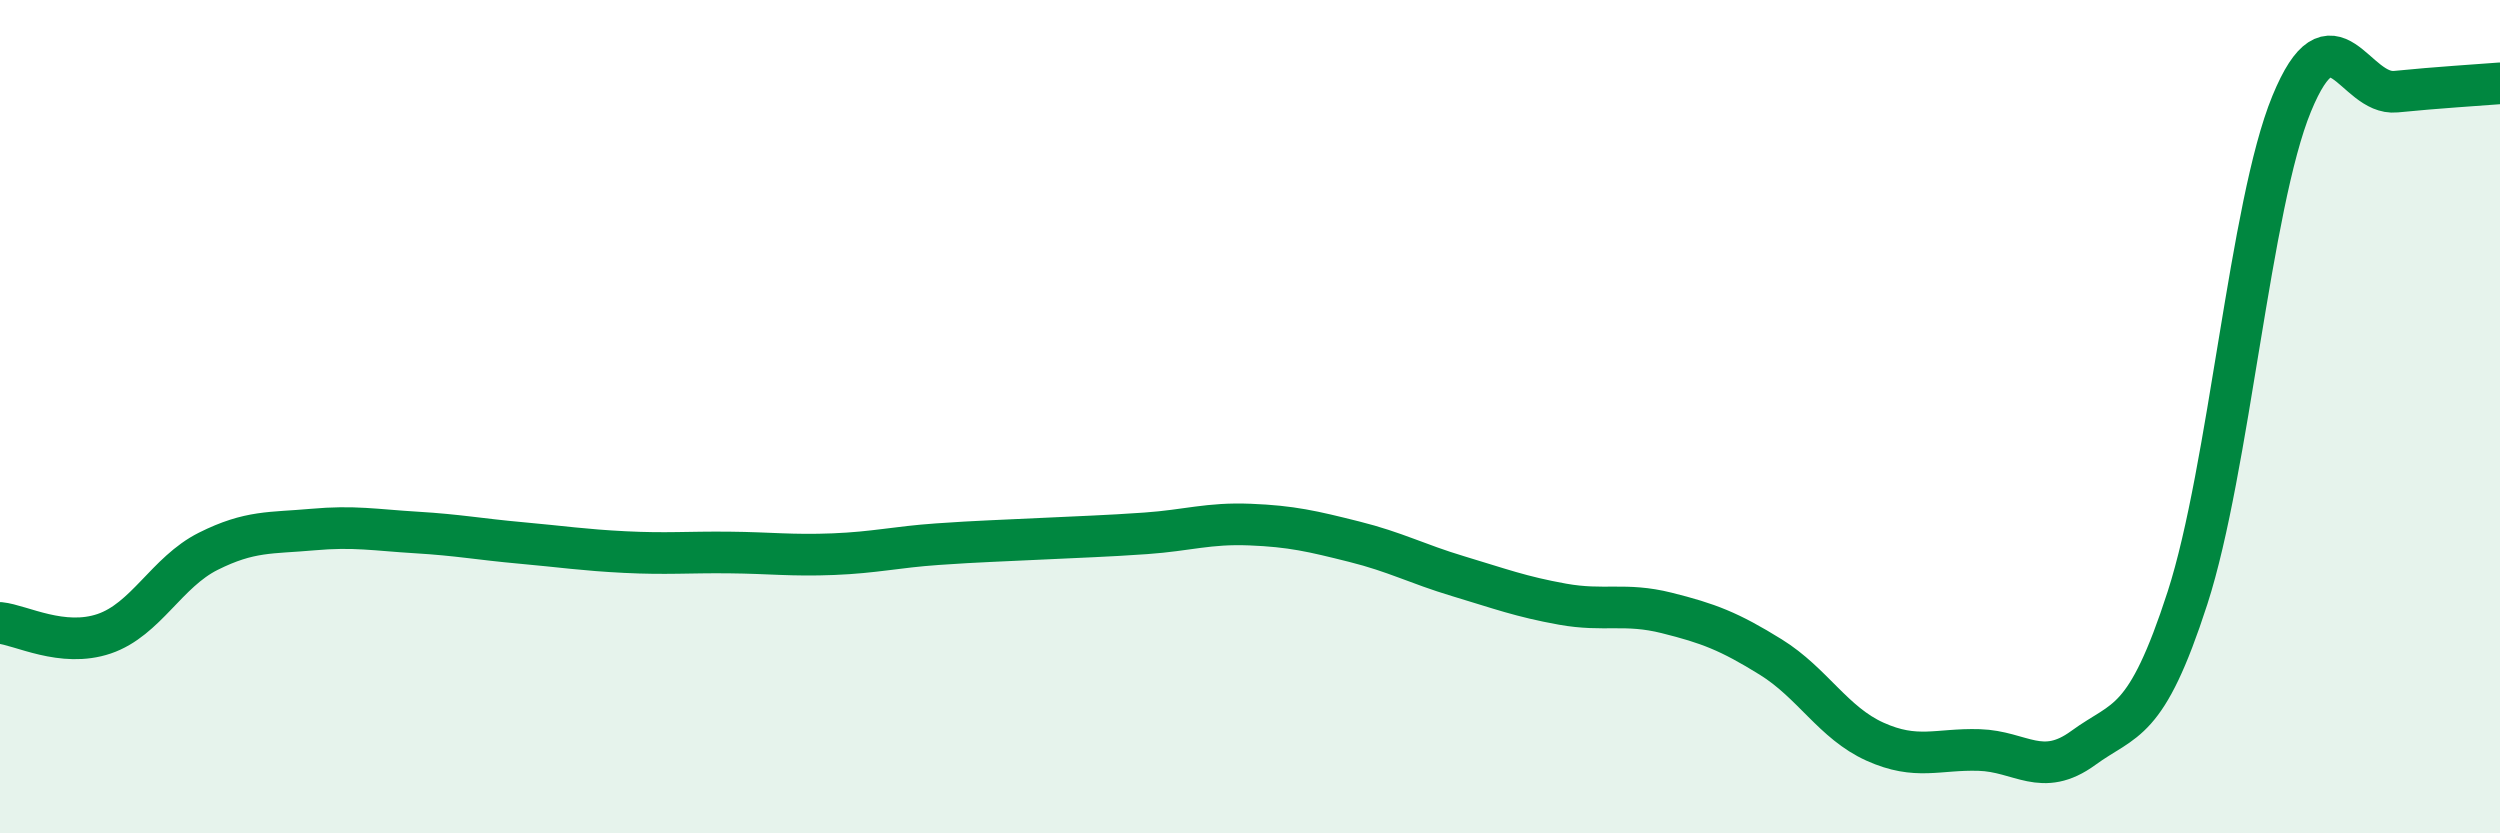
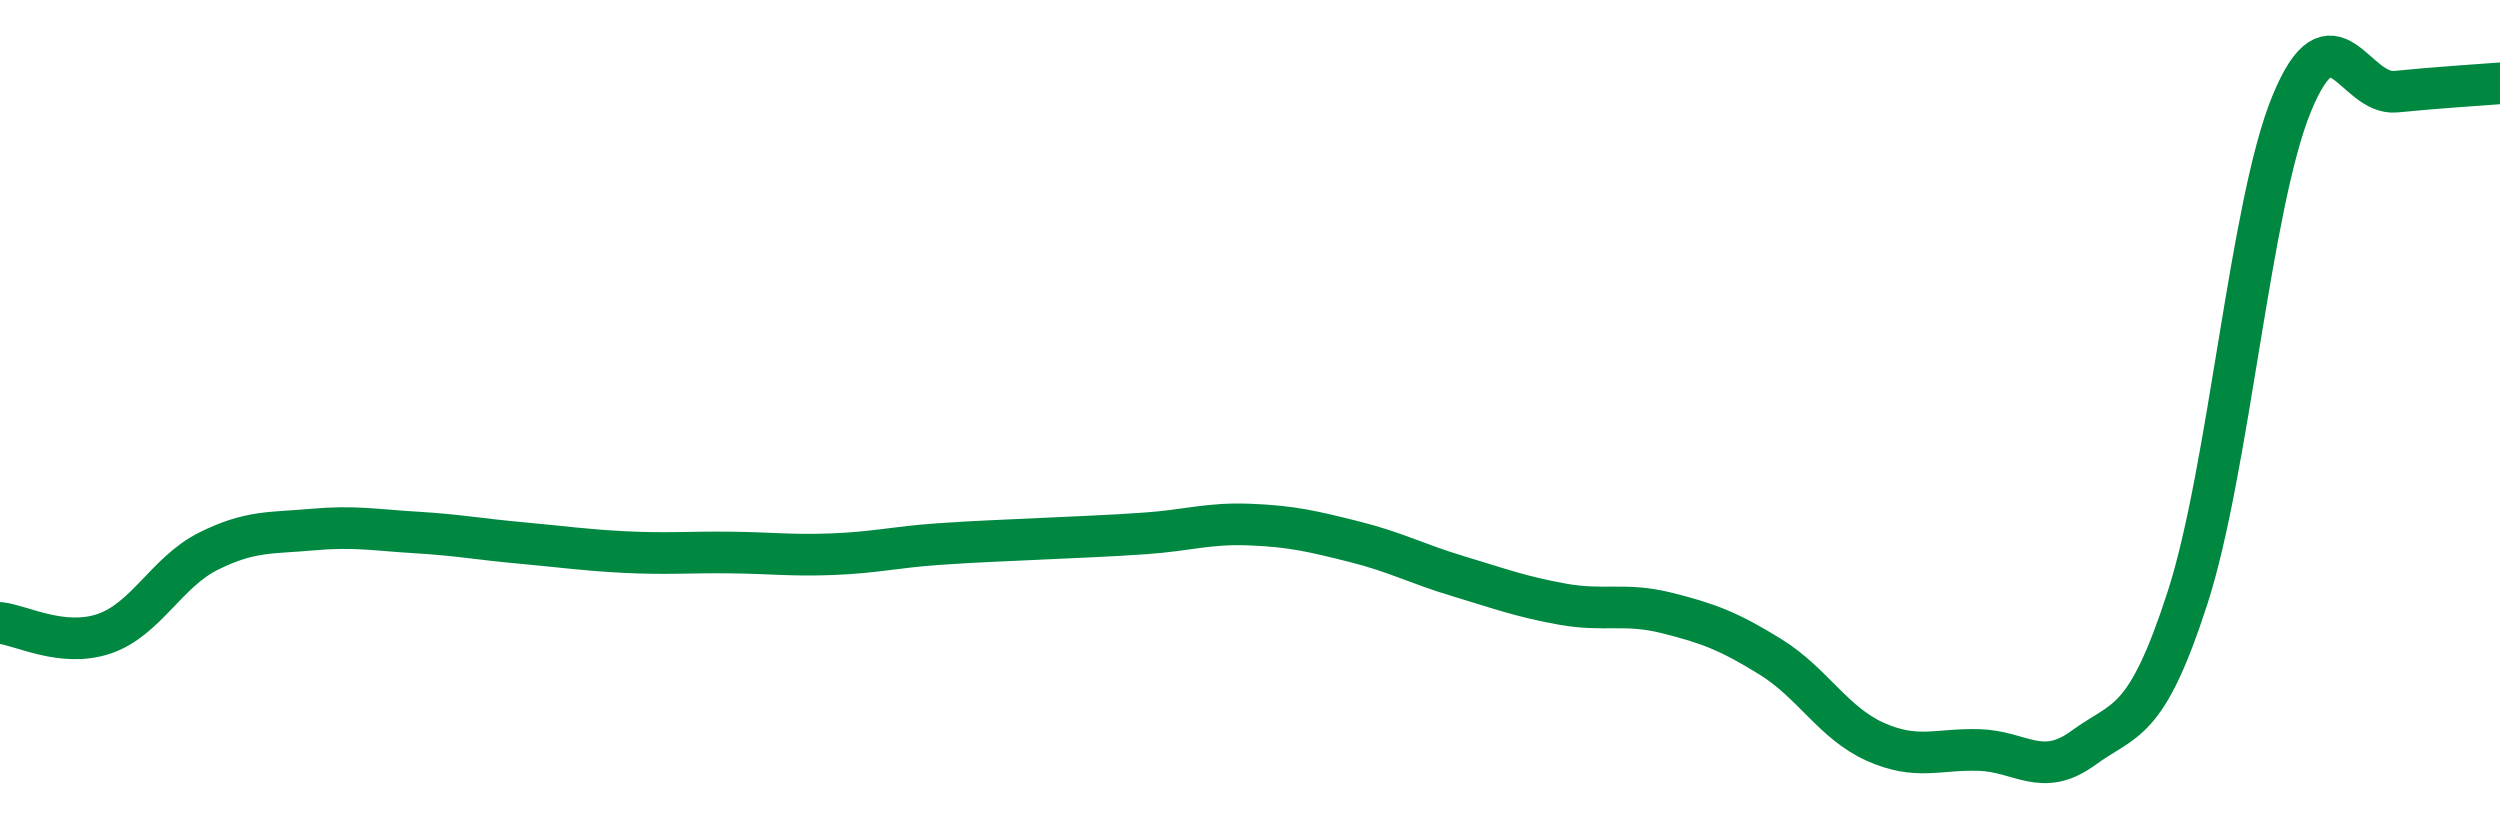
<svg xmlns="http://www.w3.org/2000/svg" width="60" height="20" viewBox="0 0 60 20">
-   <path d="M 0,14.95 C 0.5,15 1.5,15.55 2.5,15.21 C 3.5,14.87 4,13.73 5,13.23 C 6,12.73 6.5,12.8 7.5,12.71 C 8.5,12.62 9,12.72 10,12.78 C 11,12.84 11.5,12.94 12.5,13.03 C 13.5,13.12 14,13.2 15,13.25 C 16,13.3 16.5,13.25 17.5,13.26 C 18.5,13.27 19,13.34 20,13.3 C 21,13.26 21.5,13.13 22.5,13.06 C 23.5,12.99 24,12.98 25,12.93 C 26,12.88 26.5,12.87 27.5,12.8 C 28.5,12.73 29,12.55 30,12.59 C 31,12.63 31.5,12.75 32.5,13 C 33.5,13.25 34,13.53 35,13.83 C 36,14.13 36.5,14.32 37.5,14.5 C 38.5,14.68 39,14.46 40,14.71 C 41,14.96 41.5,15.15 42.5,15.77 C 43.5,16.39 44,17.35 45,17.8 C 46,18.25 46.5,17.97 47.5,18 C 48.5,18.03 49,18.68 50,17.95 C 51,17.22 51.5,17.44 52.5,14.35 C 53.5,11.26 54,4.92 55,2.49 C 56,0.06 56.5,2.3 57.5,2.2 C 58.5,2.1 59.5,2.04 60,2L60 20L0 20Z" fill="#008740" opacity="0.1" stroke-linecap="round" stroke-linejoin="round" />
  <path d="M 0,14.95 C 0.5,15 1.5,15.55 2.5,15.21 C 3.5,14.87 4,13.73 5,13.23 C 6,12.73 6.5,12.8 7.5,12.71 C 8.5,12.62 9,12.72 10,12.78 C 11,12.84 11.5,12.94 12.5,13.03 C 13.5,13.12 14,13.2 15,13.25 C 16,13.3 16.5,13.25 17.5,13.26 C 18.5,13.27 19,13.34 20,13.3 C 21,13.26 21.5,13.13 22.5,13.06 C 23.5,12.99 24,12.98 25,12.93 C 26,12.88 26.5,12.87 27.5,12.8 C 28.5,12.73 29,12.55 30,12.59 C 31,12.63 31.5,12.75 32.5,13 C 33.5,13.25 34,13.53 35,13.83 C 36,14.13 36.5,14.32 37.5,14.5 C 38.5,14.68 39,14.46 40,14.71 C 41,14.96 41.5,15.15 42.5,15.77 C 43.5,16.39 44,17.35 45,17.8 C 46,18.25 46.5,17.97 47.5,18 C 48.5,18.03 49,18.68 50,17.95 C 51,17.22 51.5,17.44 52.5,14.35 C 53.5,11.26 54,4.92 55,2.49 C 56,0.06 56.5,2.3 57.5,2.2 C 58.5,2.1 59.5,2.04 60,2" stroke="#008740" stroke-width="1" fill="none" stroke-linecap="round" stroke-linejoin="round" />
</svg>